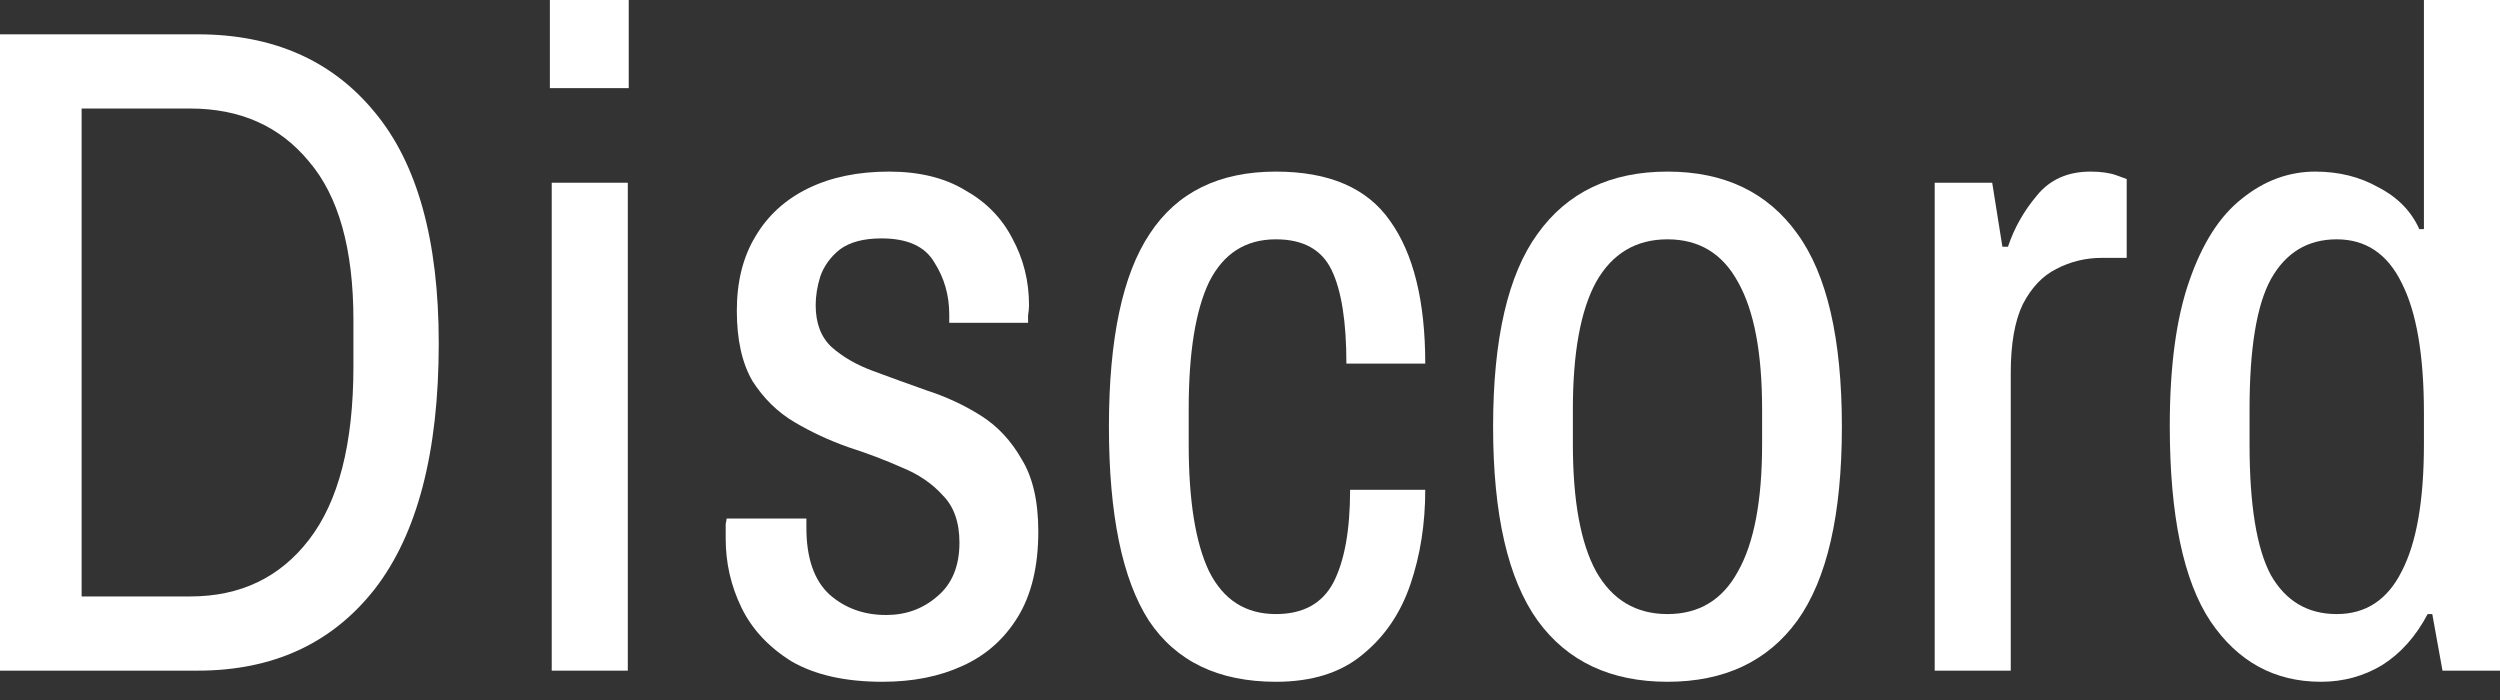
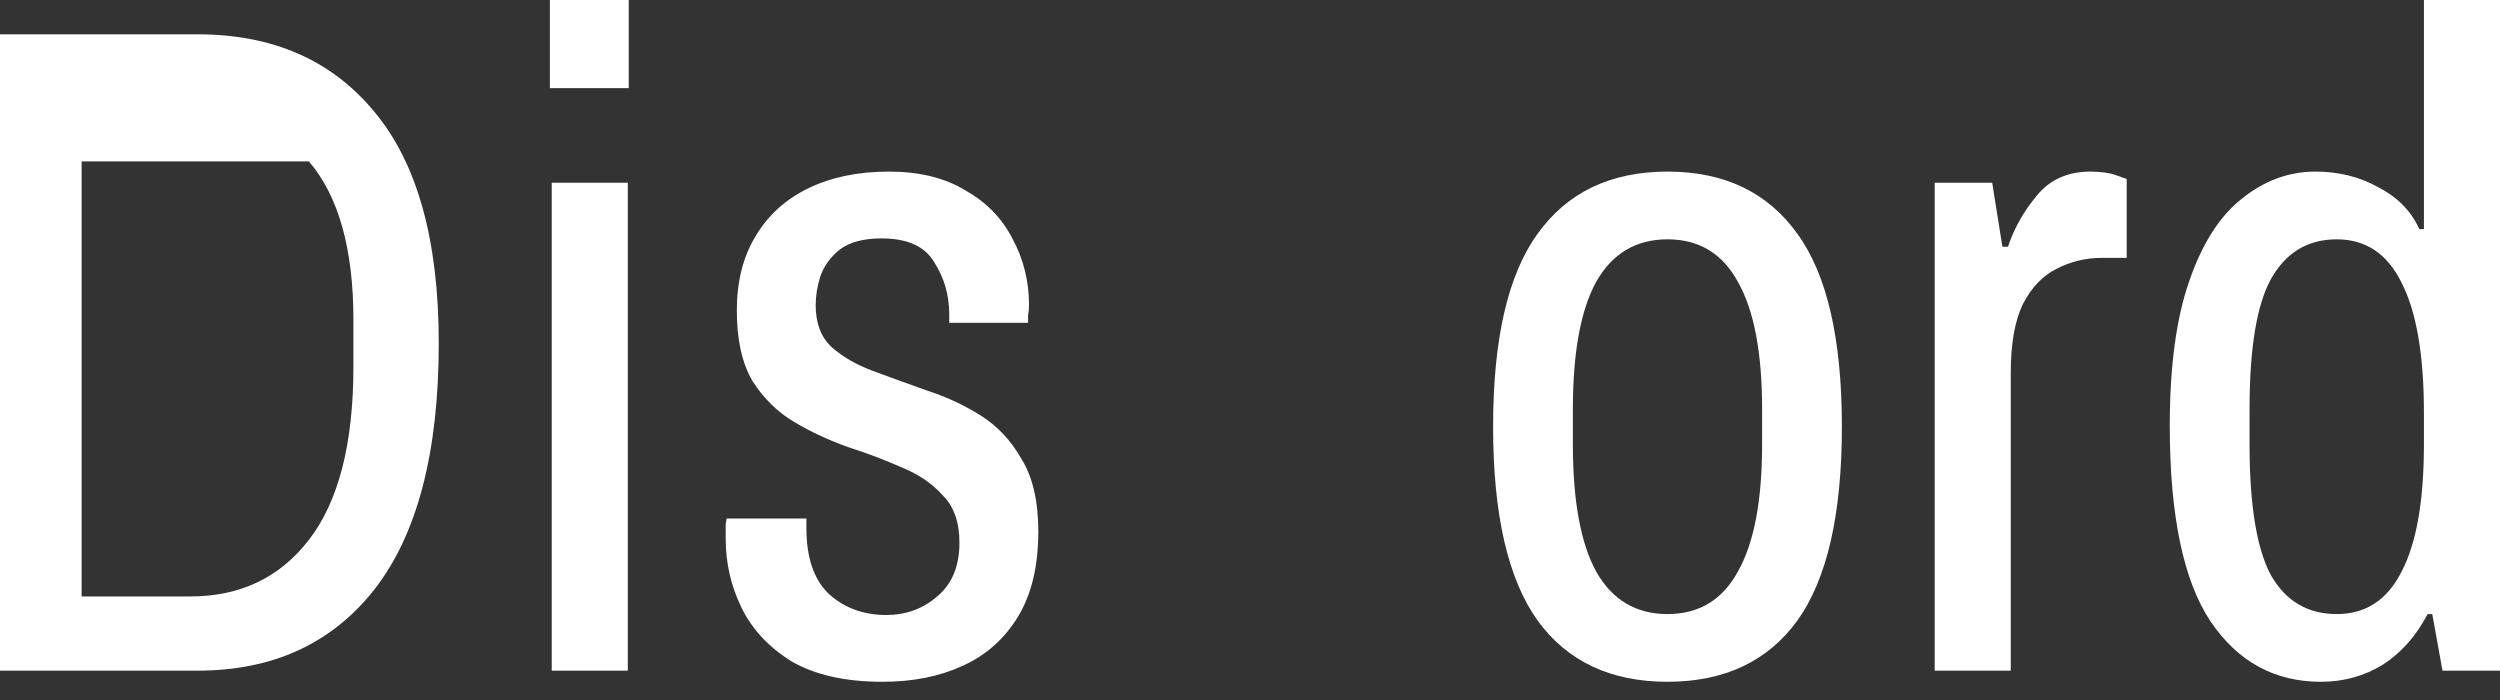
<svg xmlns="http://www.w3.org/2000/svg" width="100" height="28" viewBox="0 0 100 28" fill="none">
  <rect x="0" y="0" width="100" height="28" fill="#333333" stroke="none" />
-   <path d="M0 26.826V1.373H7.903C10.921 1.373 13.283 2.412 14.99 4.49C16.697 6.543 17.55 9.622 17.55 13.728C17.55 18.082 16.697 21.359 14.99 23.561C13.283 25.738 10.921 26.826 7.903 26.826H0ZM3.265 23.858H7.606C9.61 23.858 11.193 23.103 12.356 21.594C13.543 20.061 14.137 17.748 14.137 14.656V12.801C14.137 9.956 13.543 7.841 12.356 6.456C11.193 5.046 9.61 4.341 7.606 4.341H3.265V23.858Z" fill="white" />
+   <path d="M0 26.826V1.373H7.903C10.921 1.373 13.283 2.412 14.99 4.49C16.697 6.543 17.55 9.622 17.55 13.728C17.55 18.082 16.697 21.359 14.99 23.561C13.283 25.738 10.921 26.826 7.903 26.826H0ZM3.265 23.858H7.606C9.61 23.858 11.193 23.103 12.356 21.594C13.543 20.061 14.137 17.748 14.137 14.656V12.801C14.137 9.956 13.543 7.841 12.356 6.456H3.265V23.858Z" fill="white" />
  <path d="M22.069 26.826V7.309H25.112V26.826H22.069ZM21.995 3.525V0H25.149V3.525H21.995Z" fill="white" />
  <path d="M35.298 27.271C33.814 27.271 32.602 26.999 31.662 26.455C30.747 25.886 30.079 25.169 29.658 24.303C29.238 23.437 29.028 22.522 29.028 21.557C29.028 21.285 29.028 21.087 29.028 20.964C29.052 20.84 29.065 20.766 29.065 20.741H32.256V21.112C32.256 22.324 32.565 23.215 33.183 23.784C33.802 24.328 34.556 24.6 35.447 24.6C36.238 24.6 36.918 24.352 37.487 23.858C38.081 23.363 38.378 22.646 38.378 21.706C38.378 20.89 38.155 20.259 37.71 19.813C37.289 19.343 36.745 18.972 36.077 18.7C35.41 18.404 34.692 18.131 33.925 17.884C33.158 17.612 32.441 17.278 31.773 16.882C31.105 16.486 30.549 15.942 30.104 15.25C29.683 14.532 29.473 13.592 29.473 12.43C29.473 11.267 29.72 10.278 30.215 9.461C30.71 8.62 31.415 7.977 32.33 7.532C33.245 7.087 34.321 6.864 35.558 6.864C36.77 6.864 37.784 7.112 38.6 7.606C39.441 8.076 40.072 8.719 40.493 9.536C40.938 10.352 41.161 11.242 41.161 12.207C41.161 12.331 41.148 12.467 41.123 12.615C41.123 12.764 41.123 12.863 41.123 12.912H37.97V12.578C37.97 11.811 37.772 11.119 37.376 10.5C37.005 9.857 36.3 9.536 35.261 9.536C34.544 9.536 33.987 9.684 33.591 9.981C33.22 10.278 32.961 10.636 32.812 11.057C32.689 11.453 32.627 11.836 32.627 12.207C32.627 12.925 32.837 13.481 33.258 13.877C33.703 14.273 34.259 14.594 34.927 14.841C35.595 15.089 36.312 15.349 37.079 15.621C37.846 15.868 38.563 16.202 39.231 16.622C39.899 17.043 40.443 17.624 40.864 18.366C41.309 19.084 41.532 20.048 41.532 21.261C41.532 22.646 41.26 23.784 40.715 24.674C40.171 25.564 39.429 26.22 38.489 26.64C37.574 27.061 36.51 27.271 35.298 27.271Z" fill="white" />
-   <path d="M51.036 27.271C48.736 27.271 47.041 26.455 45.953 24.823C44.889 23.165 44.357 20.58 44.357 17.068C44.357 13.555 44.901 10.983 45.99 9.35C47.078 7.693 48.76 6.864 51.036 6.864C53.163 6.864 54.685 7.52 55.6 8.831C56.54 10.142 57.01 12.046 57.01 14.545H53.856C53.856 12.863 53.658 11.614 53.262 10.797C52.867 9.981 52.124 9.573 51.036 9.573C49.824 9.573 48.934 10.142 48.364 11.28C47.82 12.417 47.548 14.112 47.548 16.363V17.773C47.548 20.024 47.82 21.718 48.364 22.856C48.934 23.994 49.824 24.563 51.036 24.563C52.124 24.563 52.891 24.142 53.336 23.301C53.782 22.435 54.004 21.199 54.004 19.591H57.01C57.01 20.951 56.812 22.213 56.416 23.375C56.02 24.538 55.377 25.478 54.487 26.195C53.621 26.913 52.471 27.271 51.036 27.271Z" fill="white" />
  <path d="M66.7 27.271C64.424 27.271 62.692 26.455 61.505 24.823C60.318 23.165 59.724 20.58 59.724 17.068C59.724 13.555 60.318 10.983 61.505 9.35C62.692 7.693 64.424 6.864 66.7 6.864C68.975 6.864 70.707 7.693 71.894 9.35C73.082 10.983 73.675 13.555 73.675 17.068C73.675 20.58 73.082 23.165 71.894 24.823C70.707 26.455 68.975 27.271 66.7 27.271ZM66.7 24.563C67.961 24.563 68.901 23.994 69.519 22.856C70.163 21.718 70.484 20.024 70.484 17.773V16.363C70.484 14.112 70.163 12.417 69.519 11.28C68.901 10.142 67.961 9.573 66.7 9.573C65.438 9.573 64.486 10.142 63.843 11.28C63.224 12.417 62.915 14.112 62.915 16.363V17.773C62.915 20.024 63.224 21.718 63.843 22.856C64.486 23.994 65.438 24.563 66.7 24.563Z" fill="white" />
  <path d="M77.388 26.826V7.309H79.688L80.096 9.87H80.319C80.566 9.128 80.95 8.447 81.469 7.829C81.988 7.186 82.706 6.864 83.621 6.864C84.041 6.864 84.388 6.914 84.66 7.013C84.932 7.112 85.068 7.161 85.068 7.161V10.315H84.066C83.423 10.315 82.817 10.463 82.248 10.76C81.704 11.032 81.259 11.502 80.912 12.17C80.591 12.838 80.43 13.753 80.43 14.916V26.826H77.388Z" fill="white" />
  <path d="M92.839 27.271C90.984 27.271 89.512 26.467 88.424 24.86C87.335 23.227 86.791 20.617 86.791 17.031C86.791 14.656 87.051 12.727 87.57 11.242C88.09 9.734 88.795 8.633 89.685 7.94C90.576 7.223 91.553 6.864 92.616 6.864C93.556 6.864 94.397 7.074 95.139 7.495C95.906 7.891 96.45 8.447 96.772 9.165H96.957V0H100V26.826H97.7L97.291 24.563H97.106C96.636 25.453 96.03 26.134 95.288 26.603C94.546 27.049 93.73 27.271 92.839 27.271ZM93.47 24.563C94.632 24.563 95.498 23.994 96.067 22.856C96.661 21.718 96.957 20.024 96.957 17.773V16.511C96.957 14.211 96.661 12.479 96.067 11.317C95.498 10.154 94.632 9.573 93.47 9.573C92.307 9.573 91.429 10.105 90.835 11.168C90.266 12.207 89.982 13.939 89.982 16.363V17.773C89.982 20.197 90.266 21.941 90.835 23.004C91.429 24.043 92.307 24.563 93.47 24.563Z" fill="white" />
</svg>